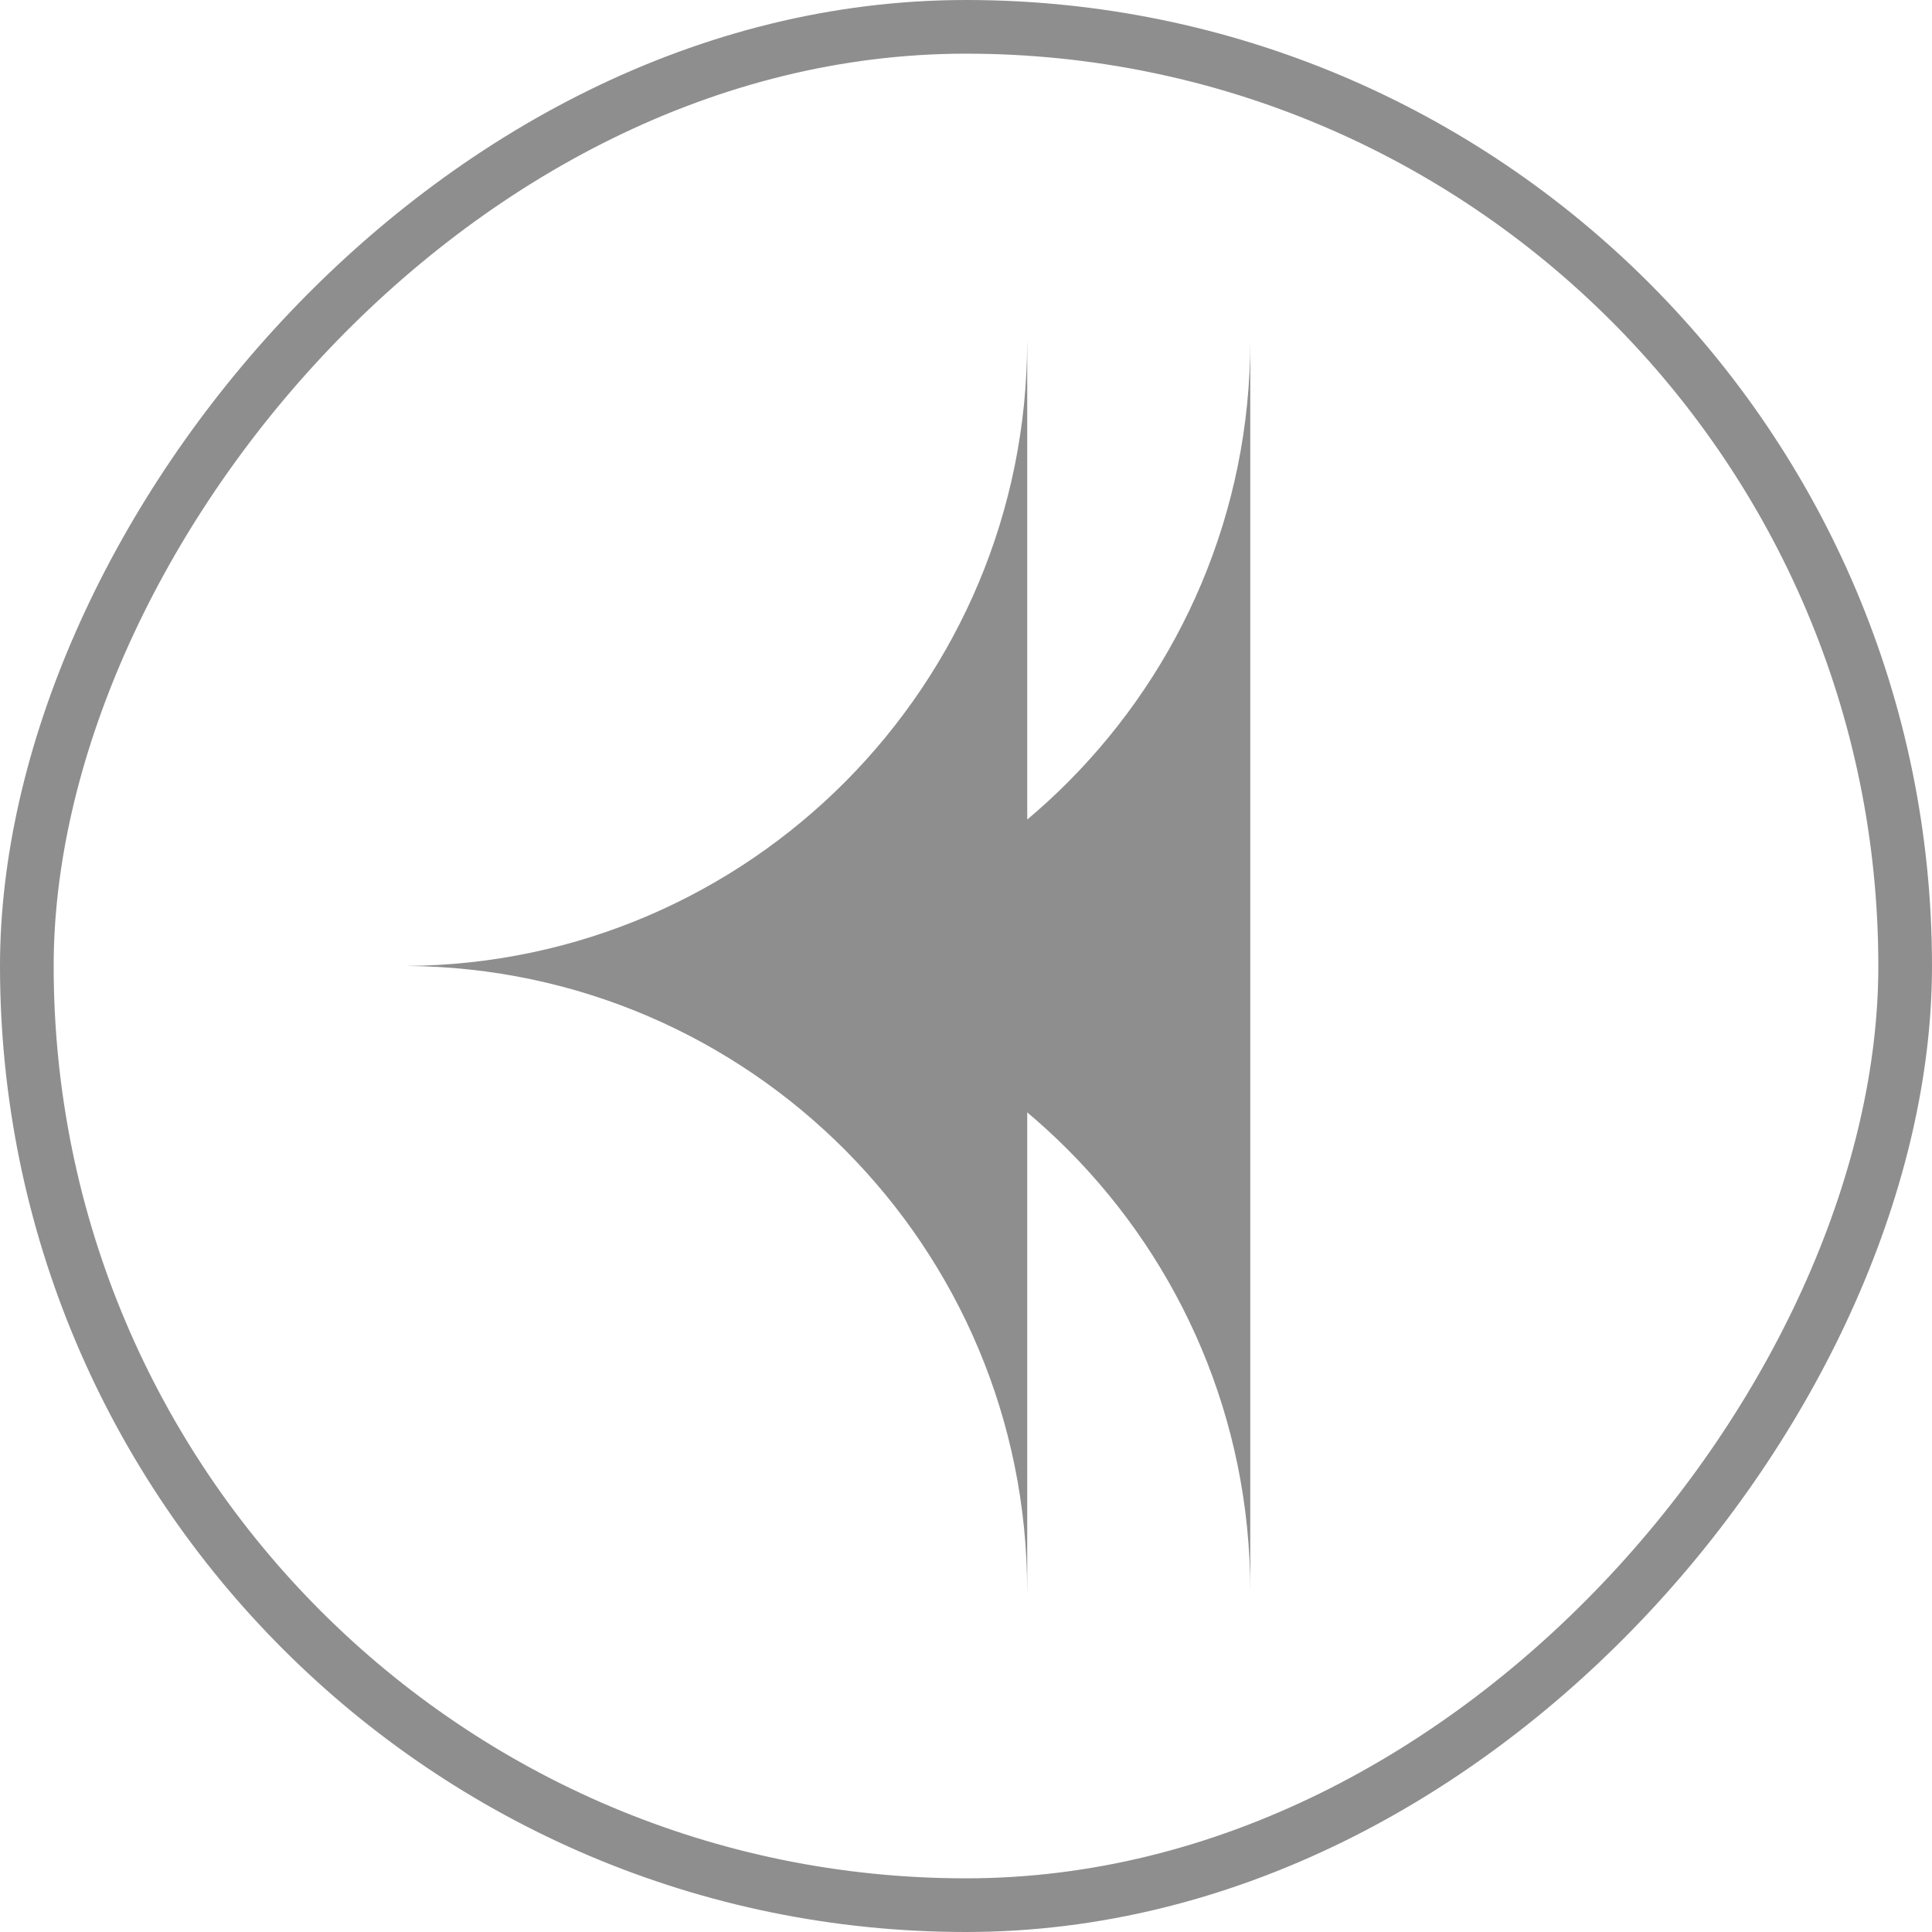
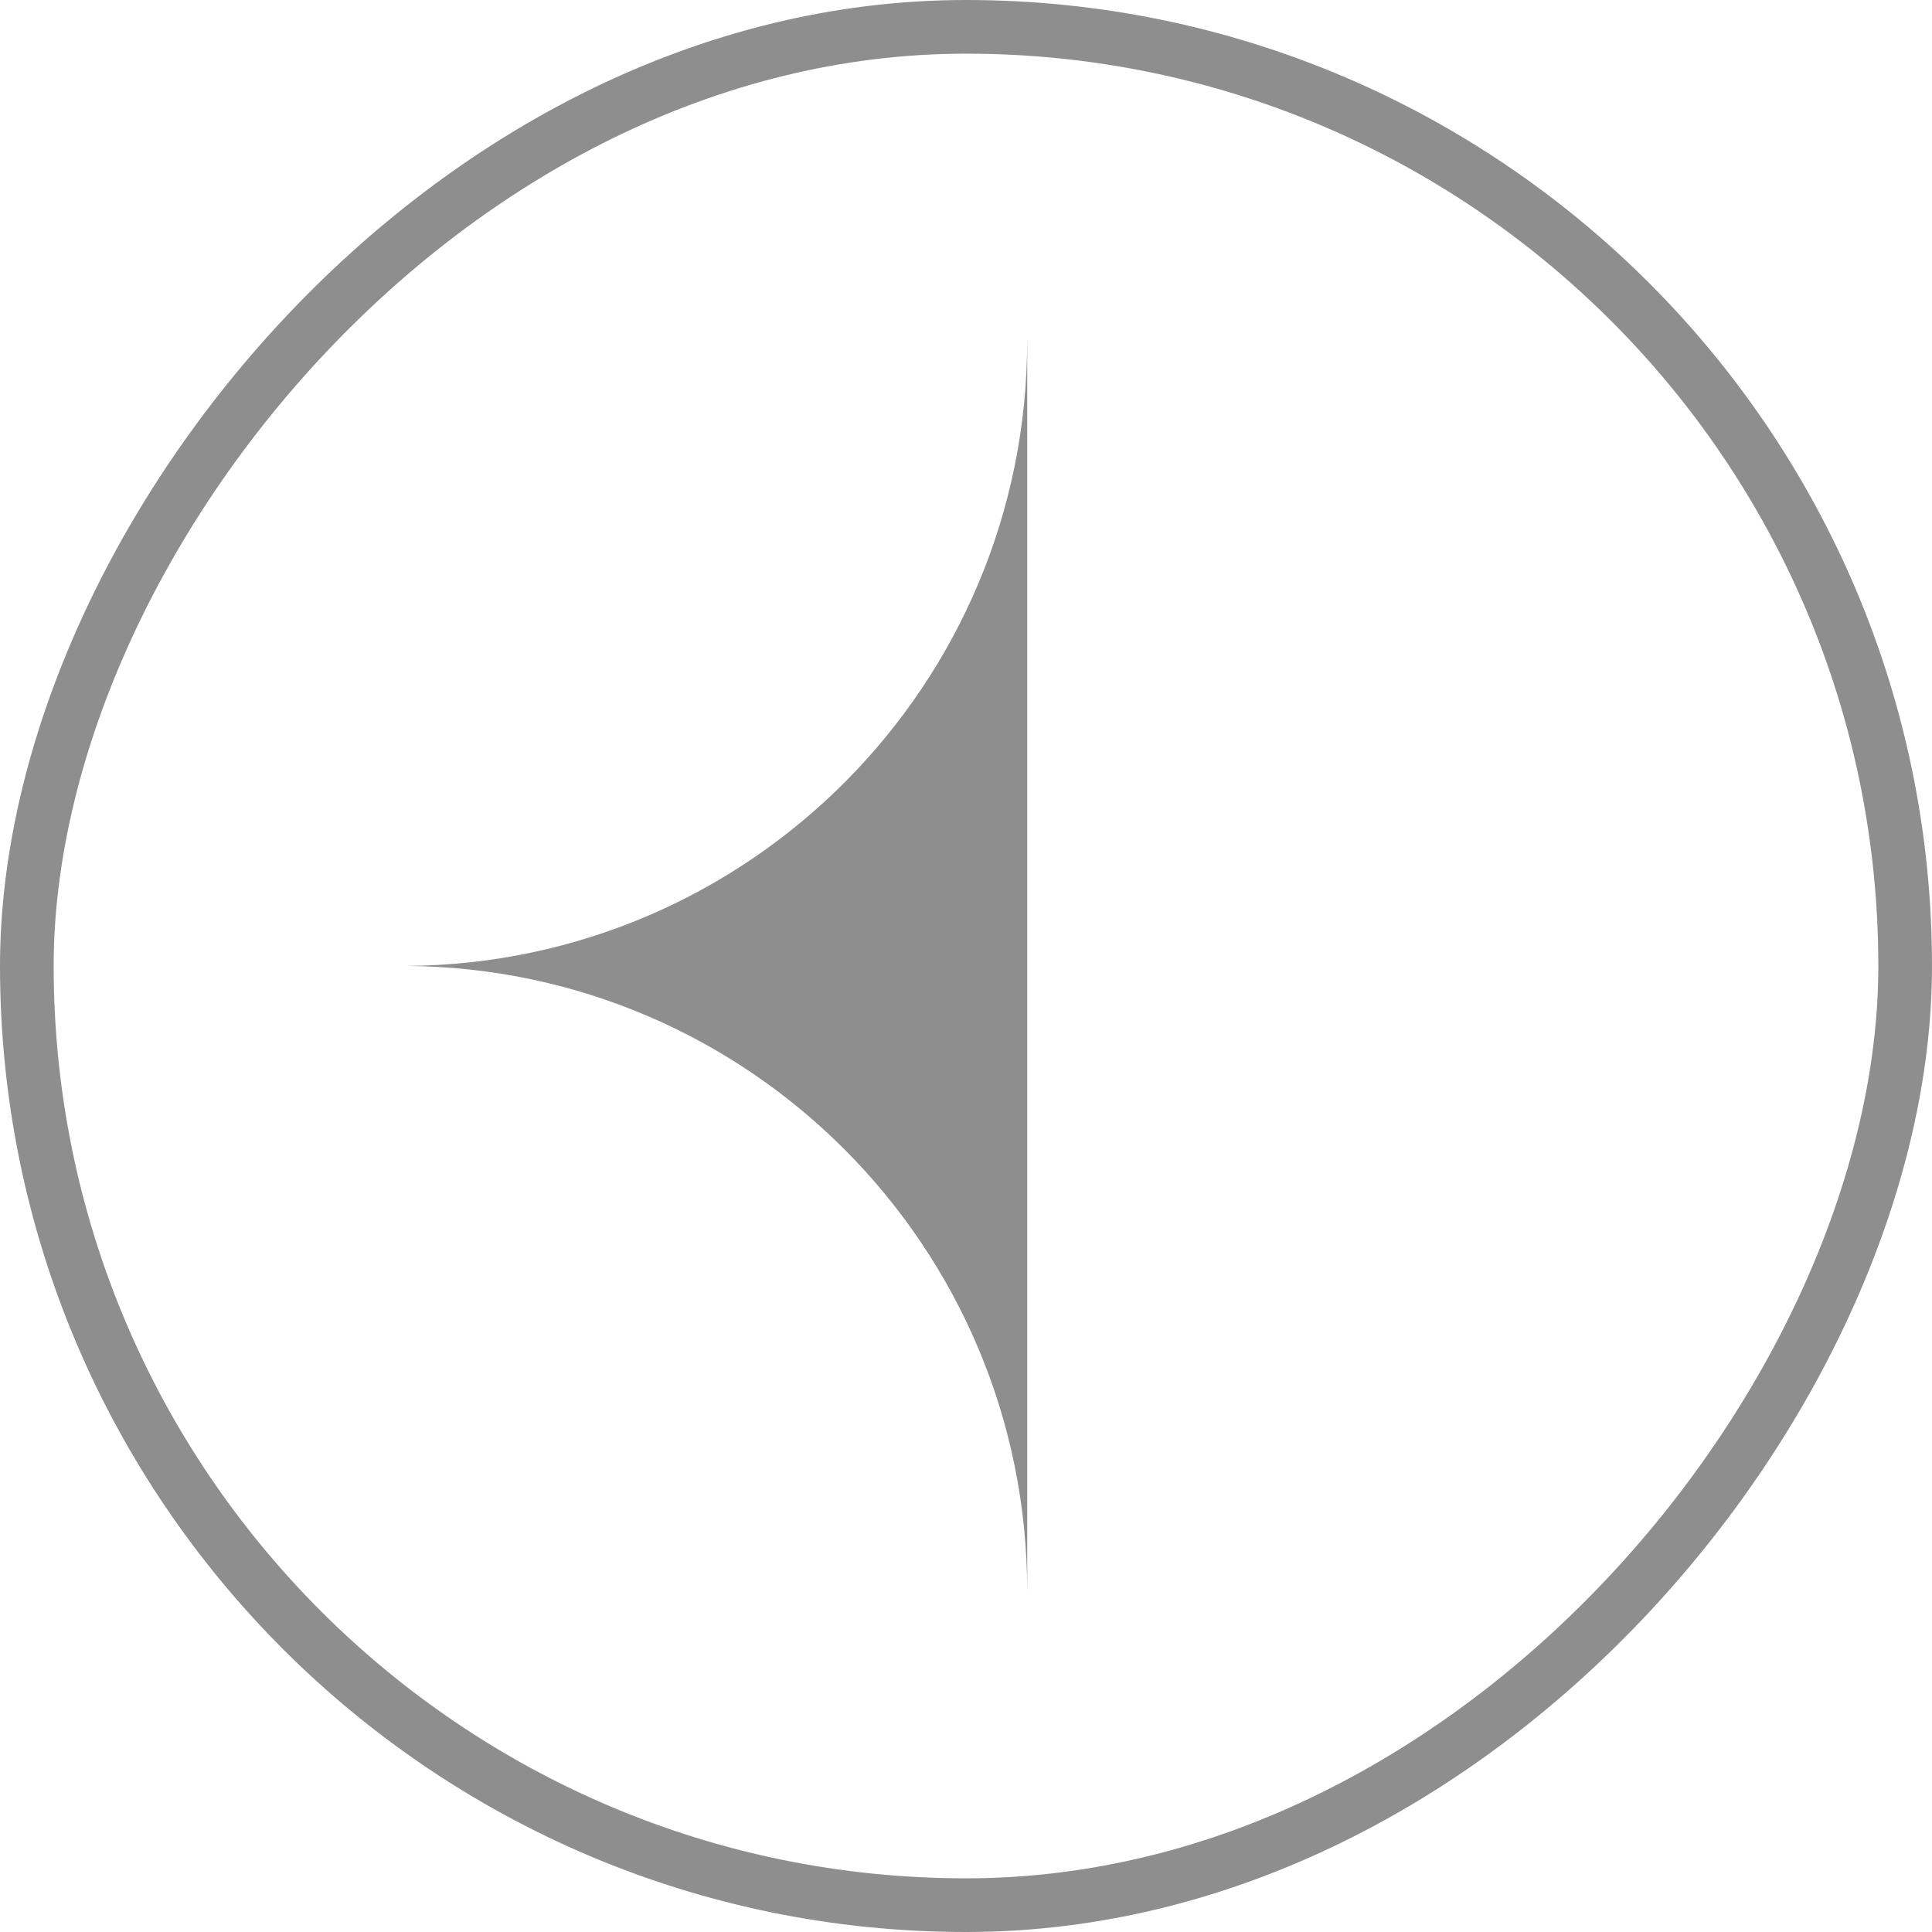
<svg xmlns="http://www.w3.org/2000/svg" width="36" height="36" viewBox="0 0 36 36" fill="none">
  <rect x="-0.5" y="0.5" width="35" height="35" rx="17.5" transform="matrix(-1 0 0 1 35 0)" stroke="#8E8E8F" />
  <path fill-rule="evenodd" clip-rule="evenodd" d="M19.141 29.646L19.14 29.646L19.14 29.646C19.14 23.241 13.97 18.044 7.576 17.999C13.97 17.955 19.14 12.758 19.14 6.353L19.14 6.352L19.141 6.352L19.141 29.646Z" fill="#8E8E8F" />
-   <path fill-rule="evenodd" clip-rule="evenodd" d="M23.297 29.646L23.297 29.646L23.297 29.646C23.297 23.241 18.127 18.044 11.732 17.999C18.127 17.955 23.297 12.758 23.297 6.353L23.297 6.352L23.297 6.352L23.297 29.646Z" fill="#8E8E8F" />
</svg>